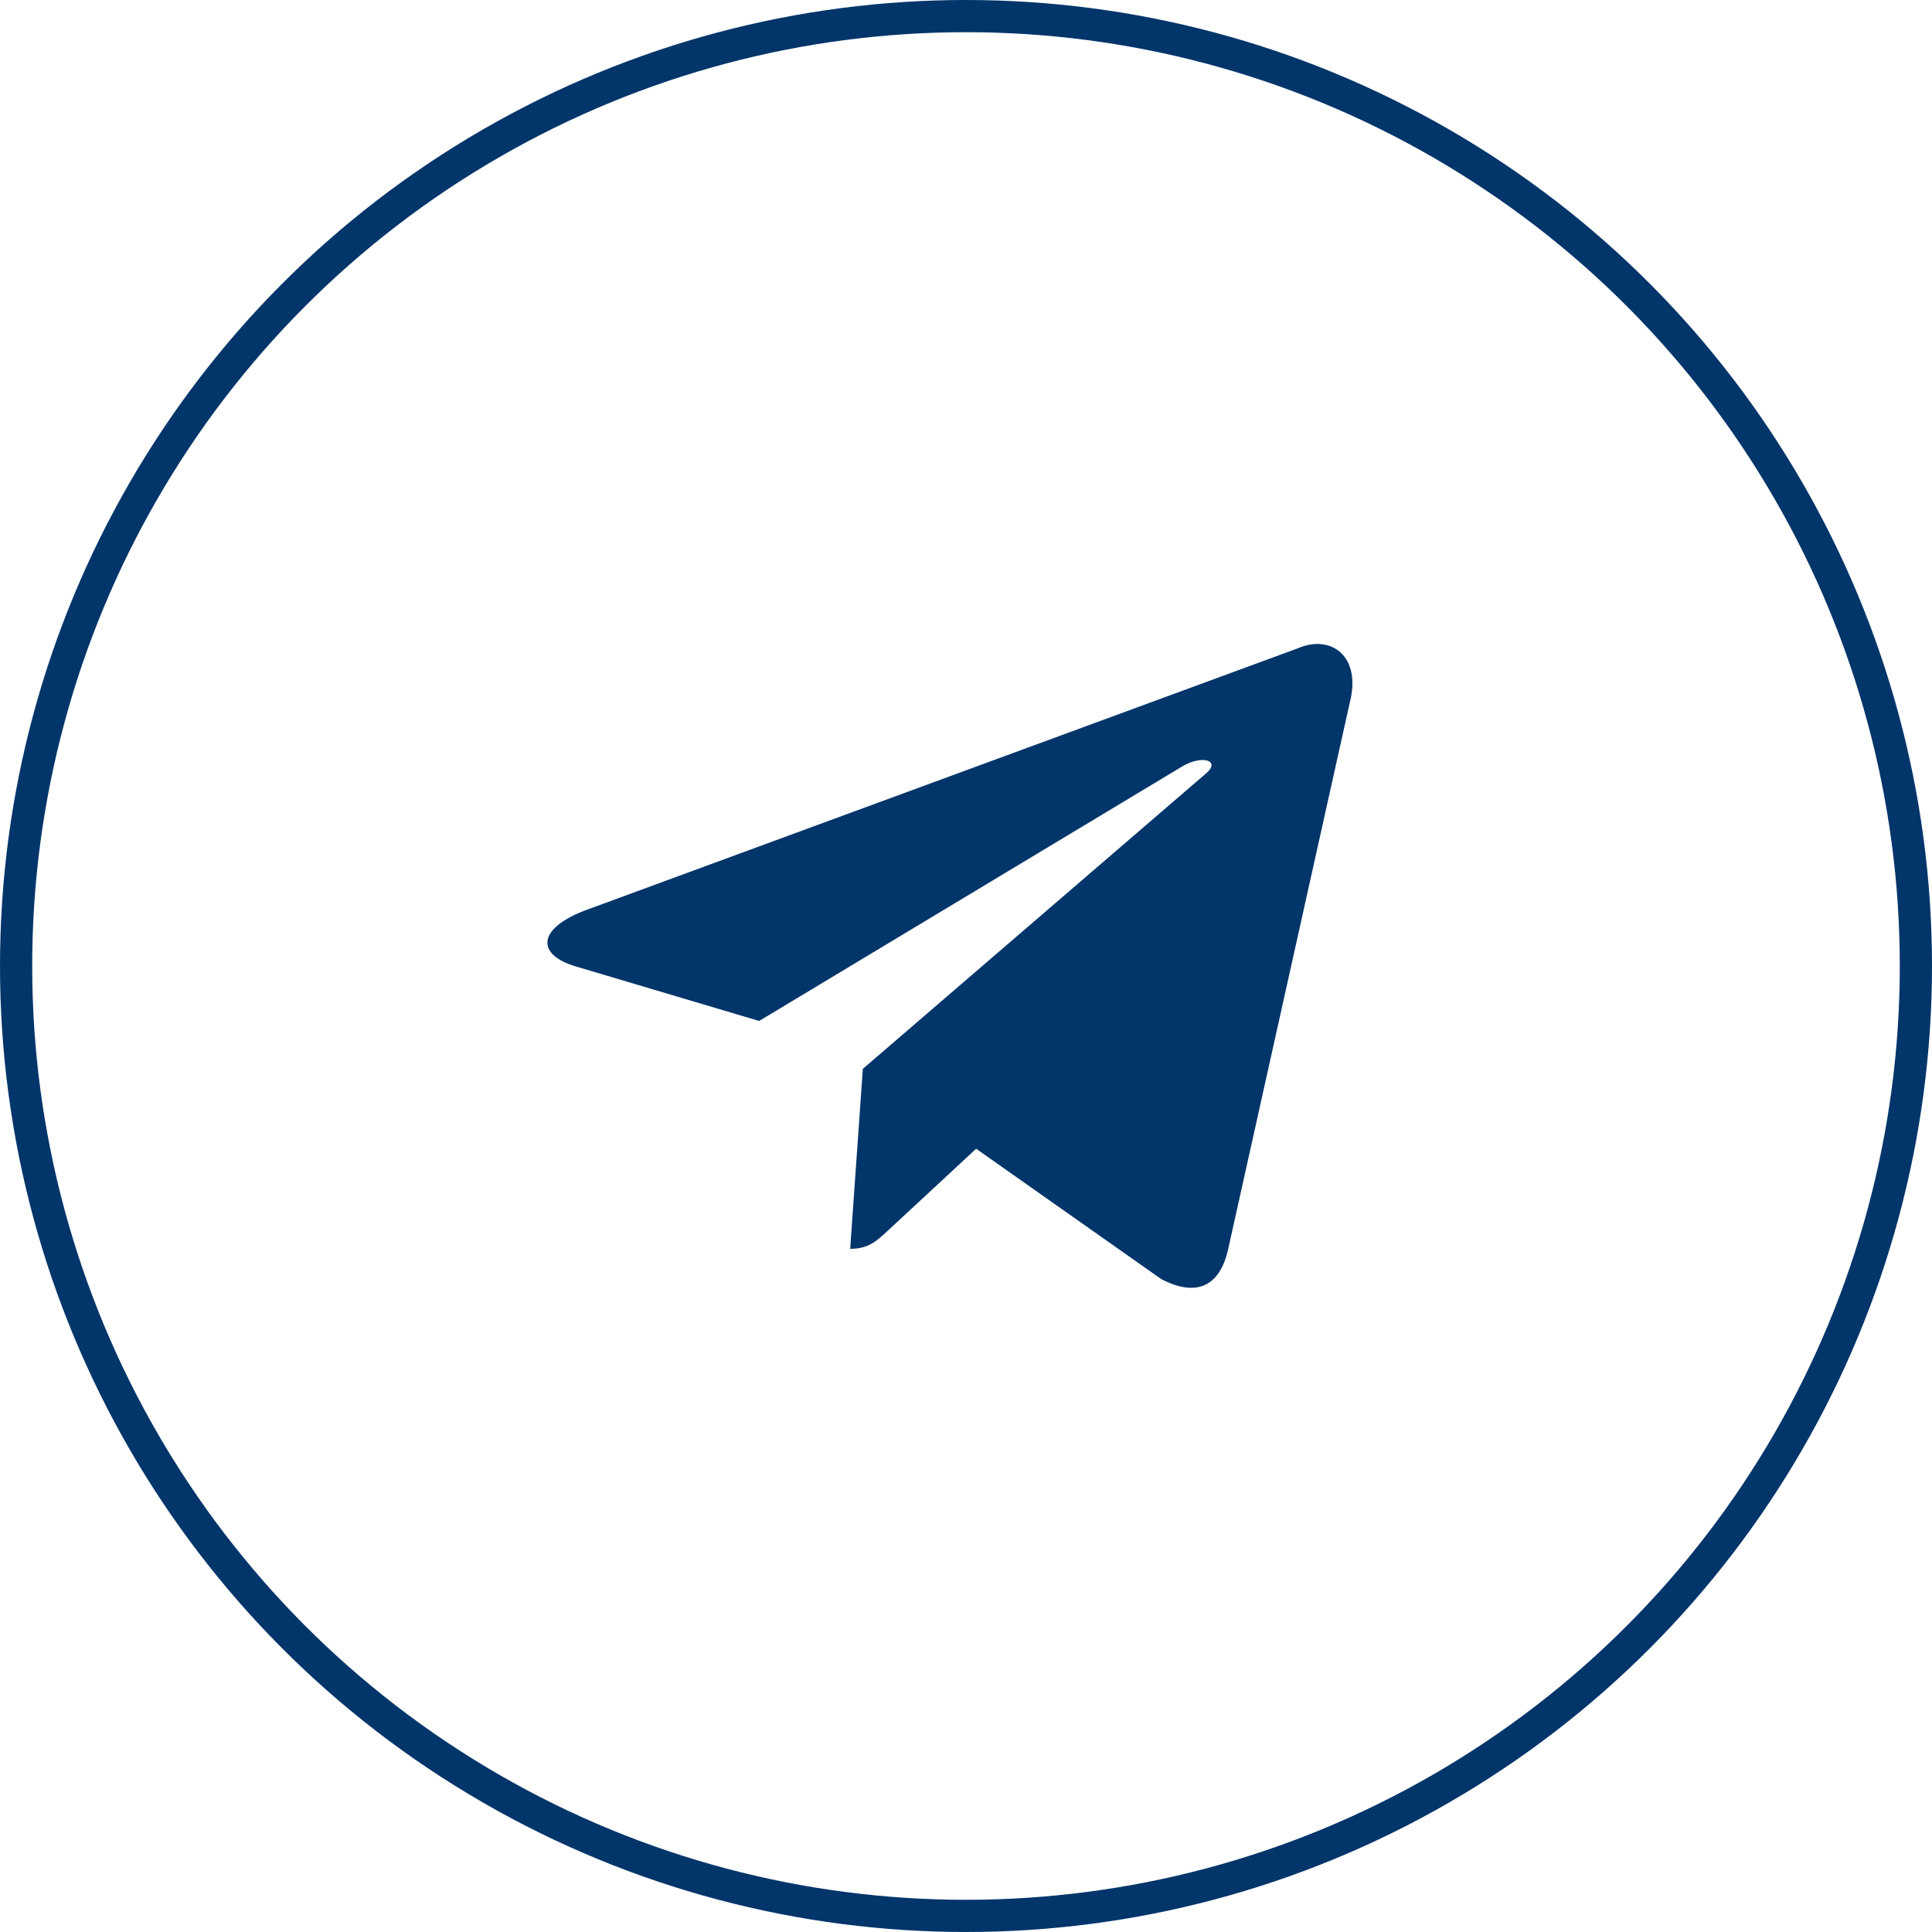
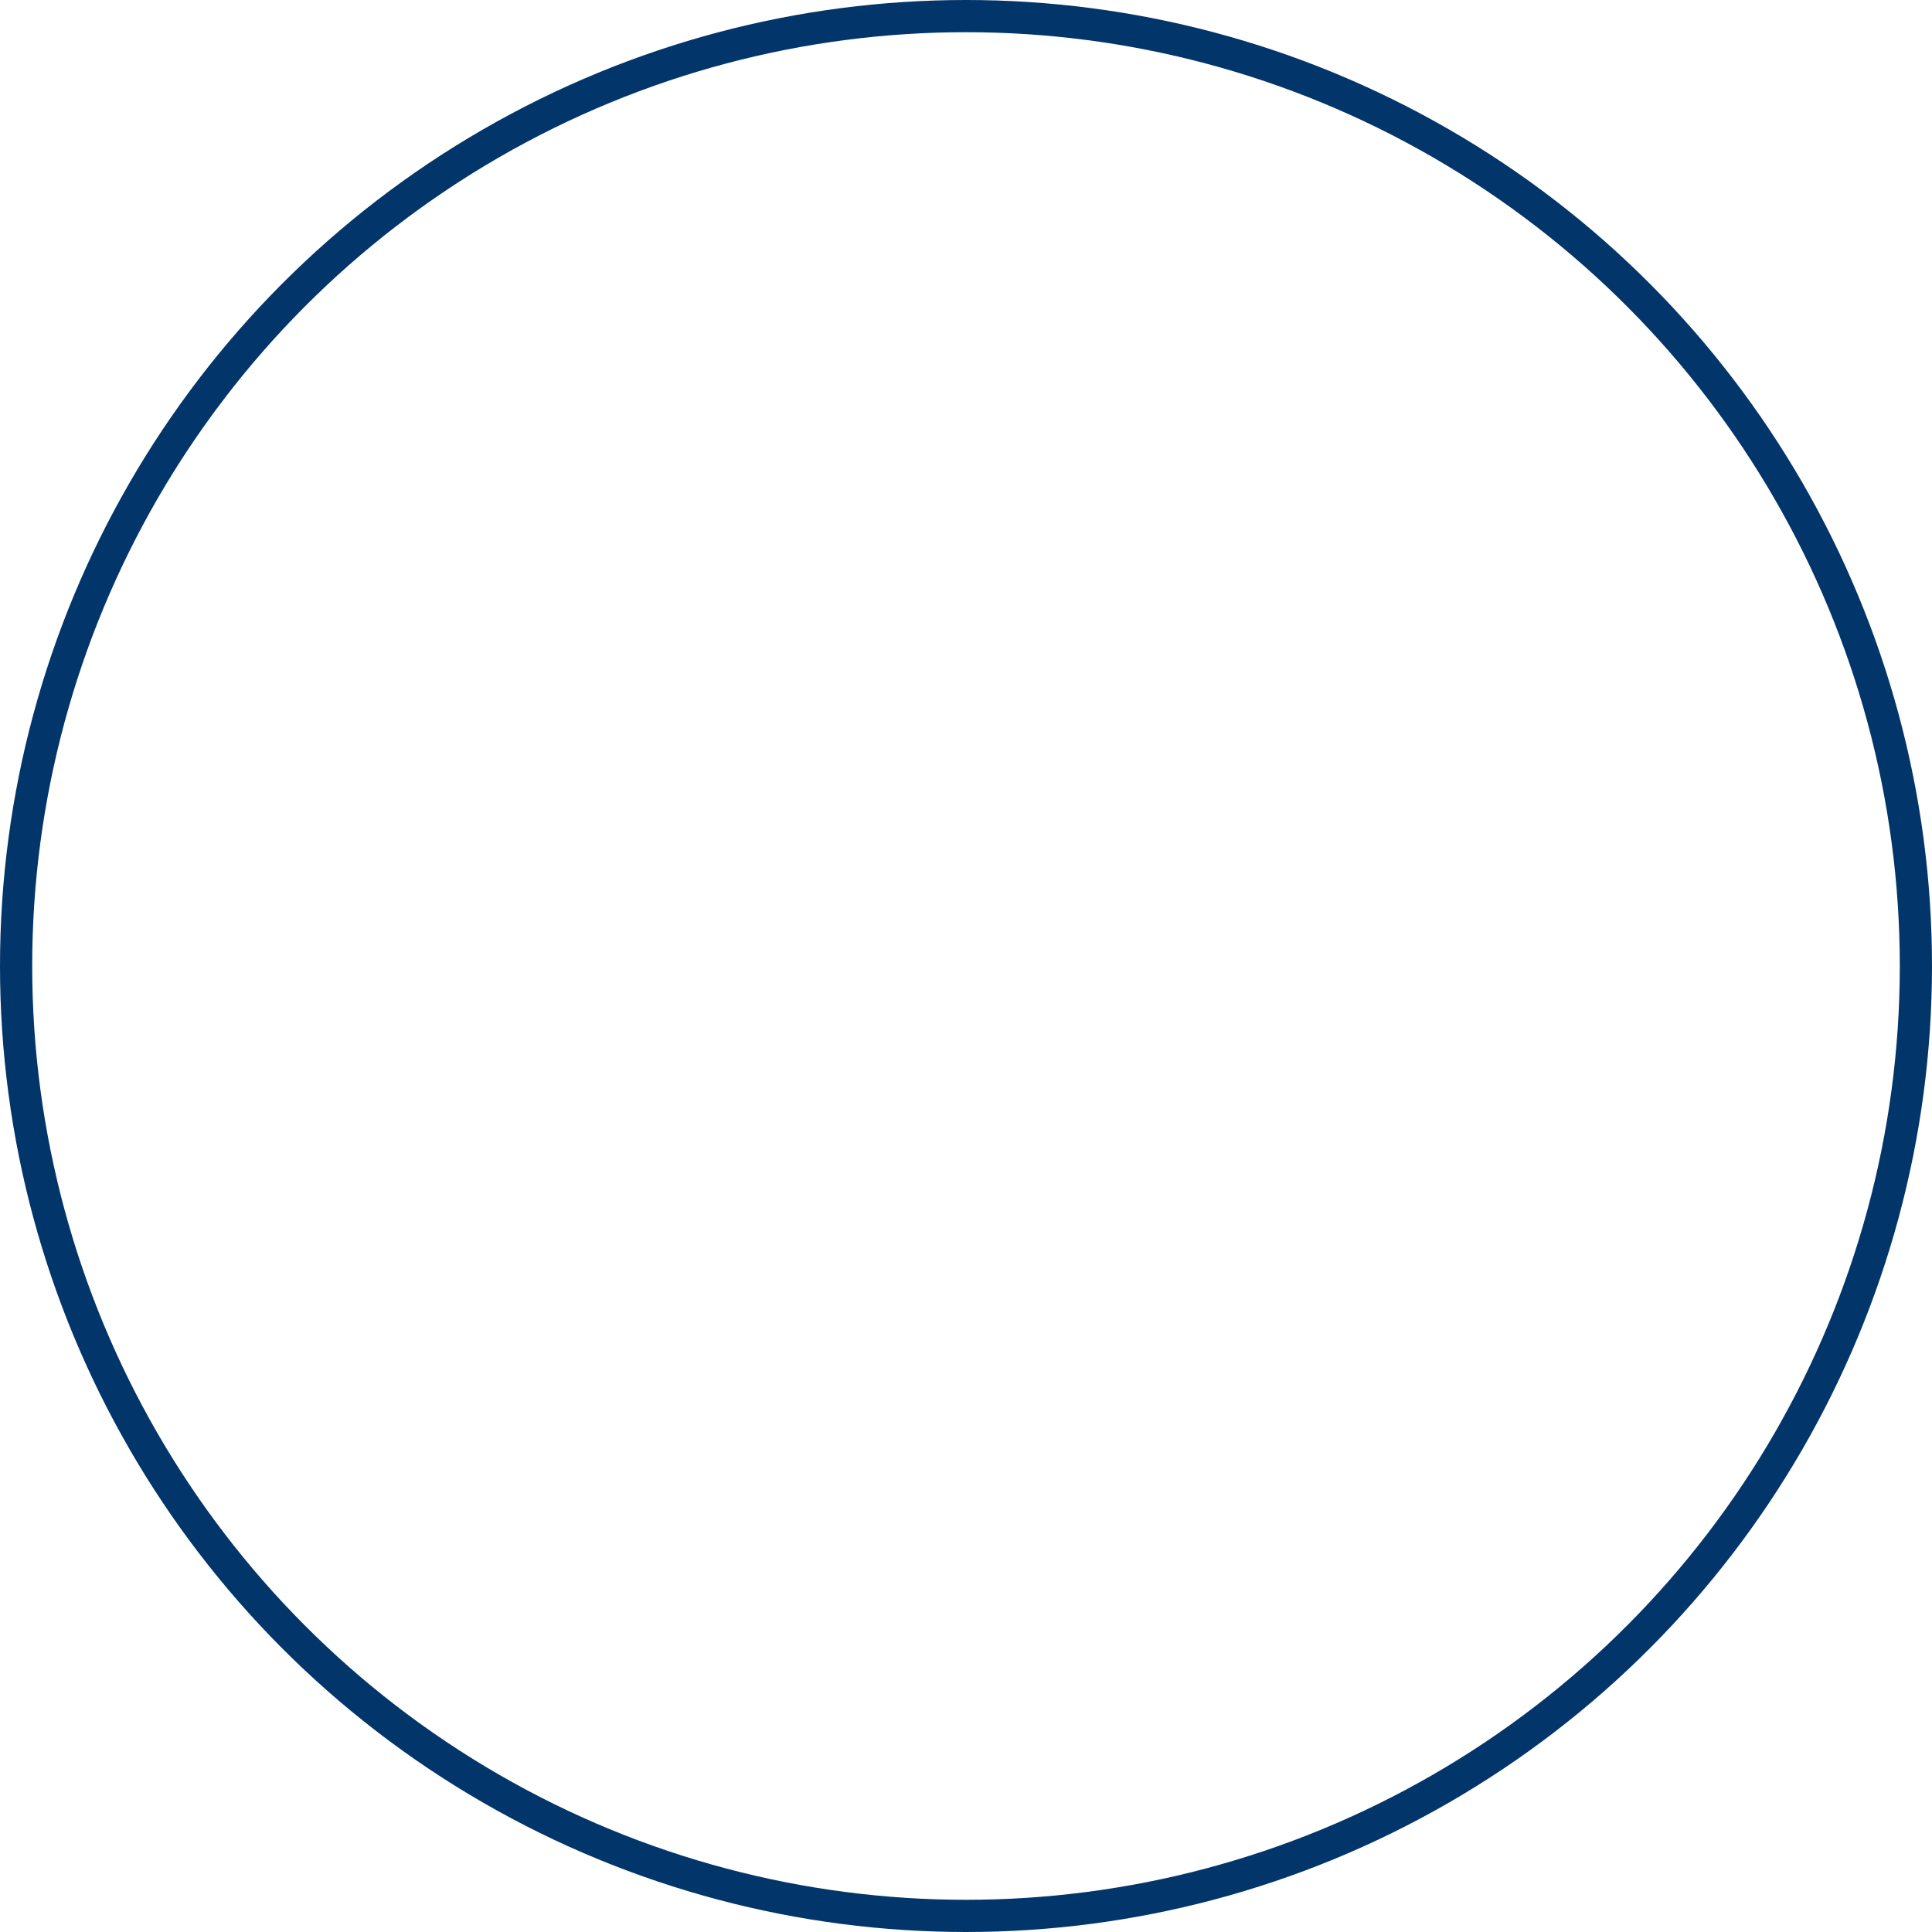
<svg xmlns="http://www.w3.org/2000/svg" width="60" height="60" viewBox="0 0 60 60" fill="none">
  <circle cx="30" cy="30" r="29.5" stroke="#02356A" />
-   <path d="M40.312 20.131L18.167 28.275C16.656 28.854 16.665 29.658 17.89 30.016L23.576 31.707L36.73 23.793C37.352 23.432 37.921 23.626 37.453 24.021L26.796 33.194H26.793L26.796 33.195L26.403 38.784C26.978 38.784 27.232 38.532 27.554 38.236L30.315 35.675L36.06 39.721C37.119 40.277 37.879 39.991 38.143 38.786L41.914 21.84C42.3 20.364 41.323 19.695 40.312 20.131Z" fill="#02356A" />
</svg>